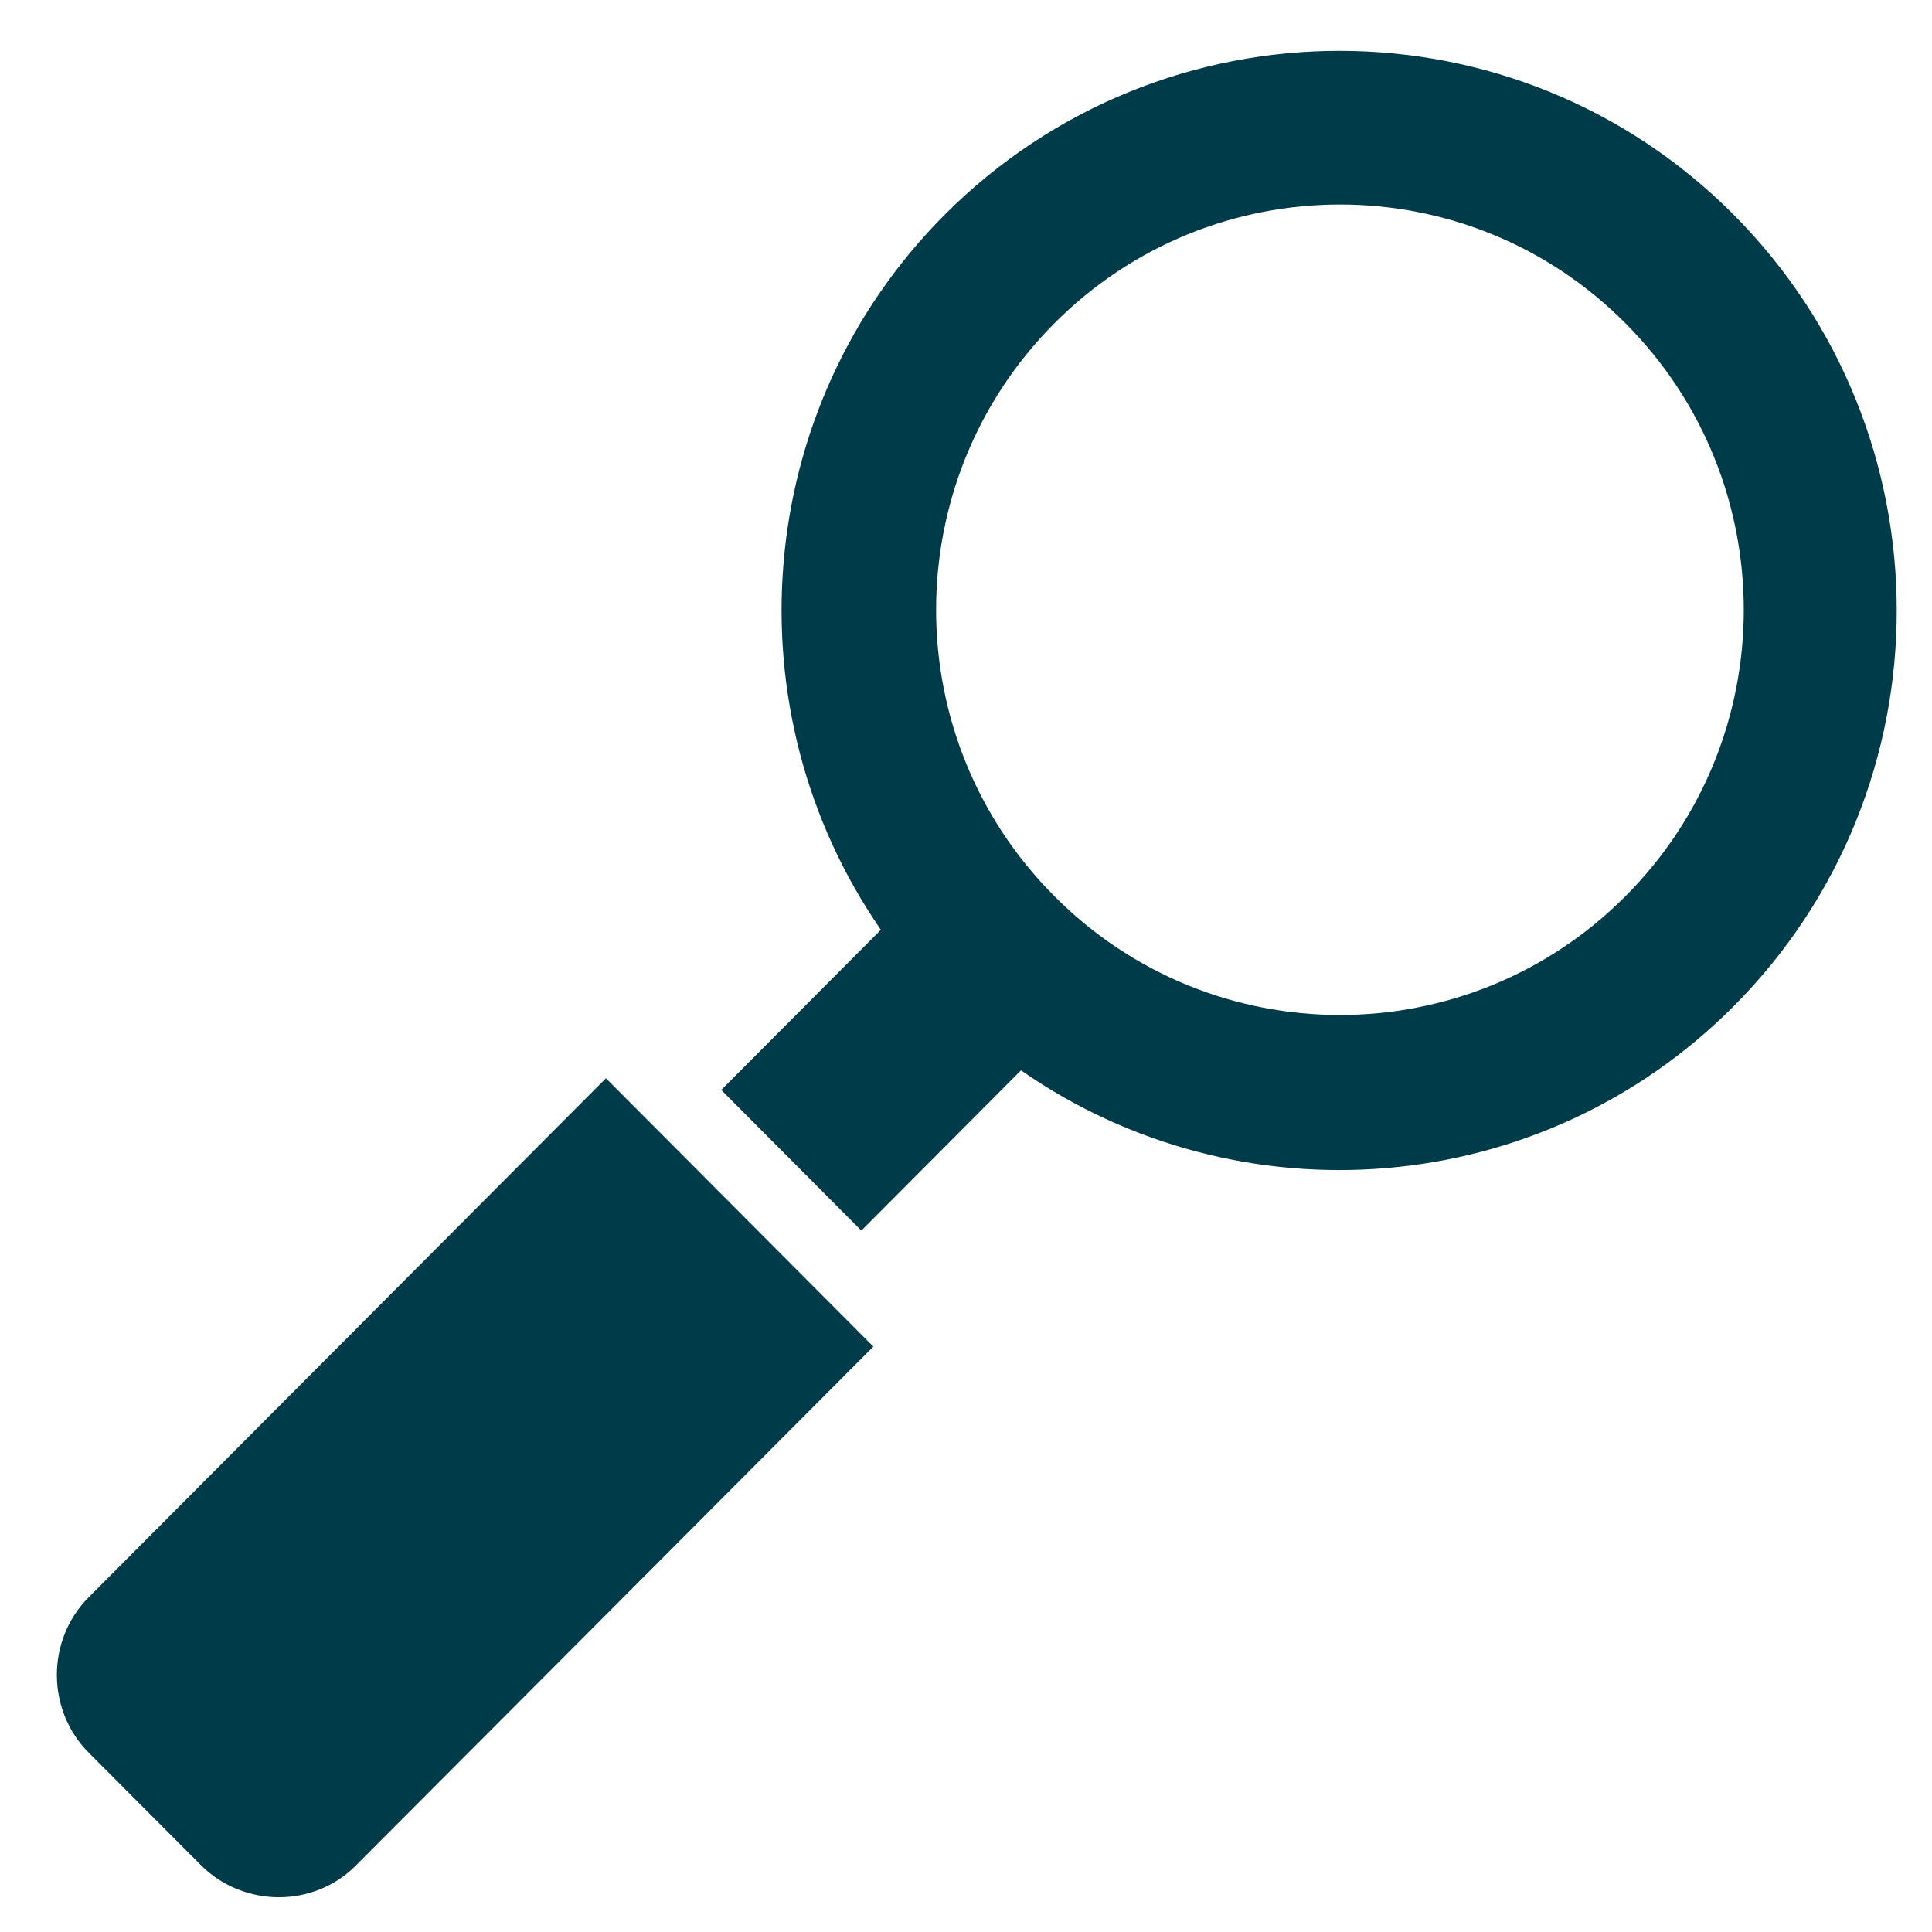
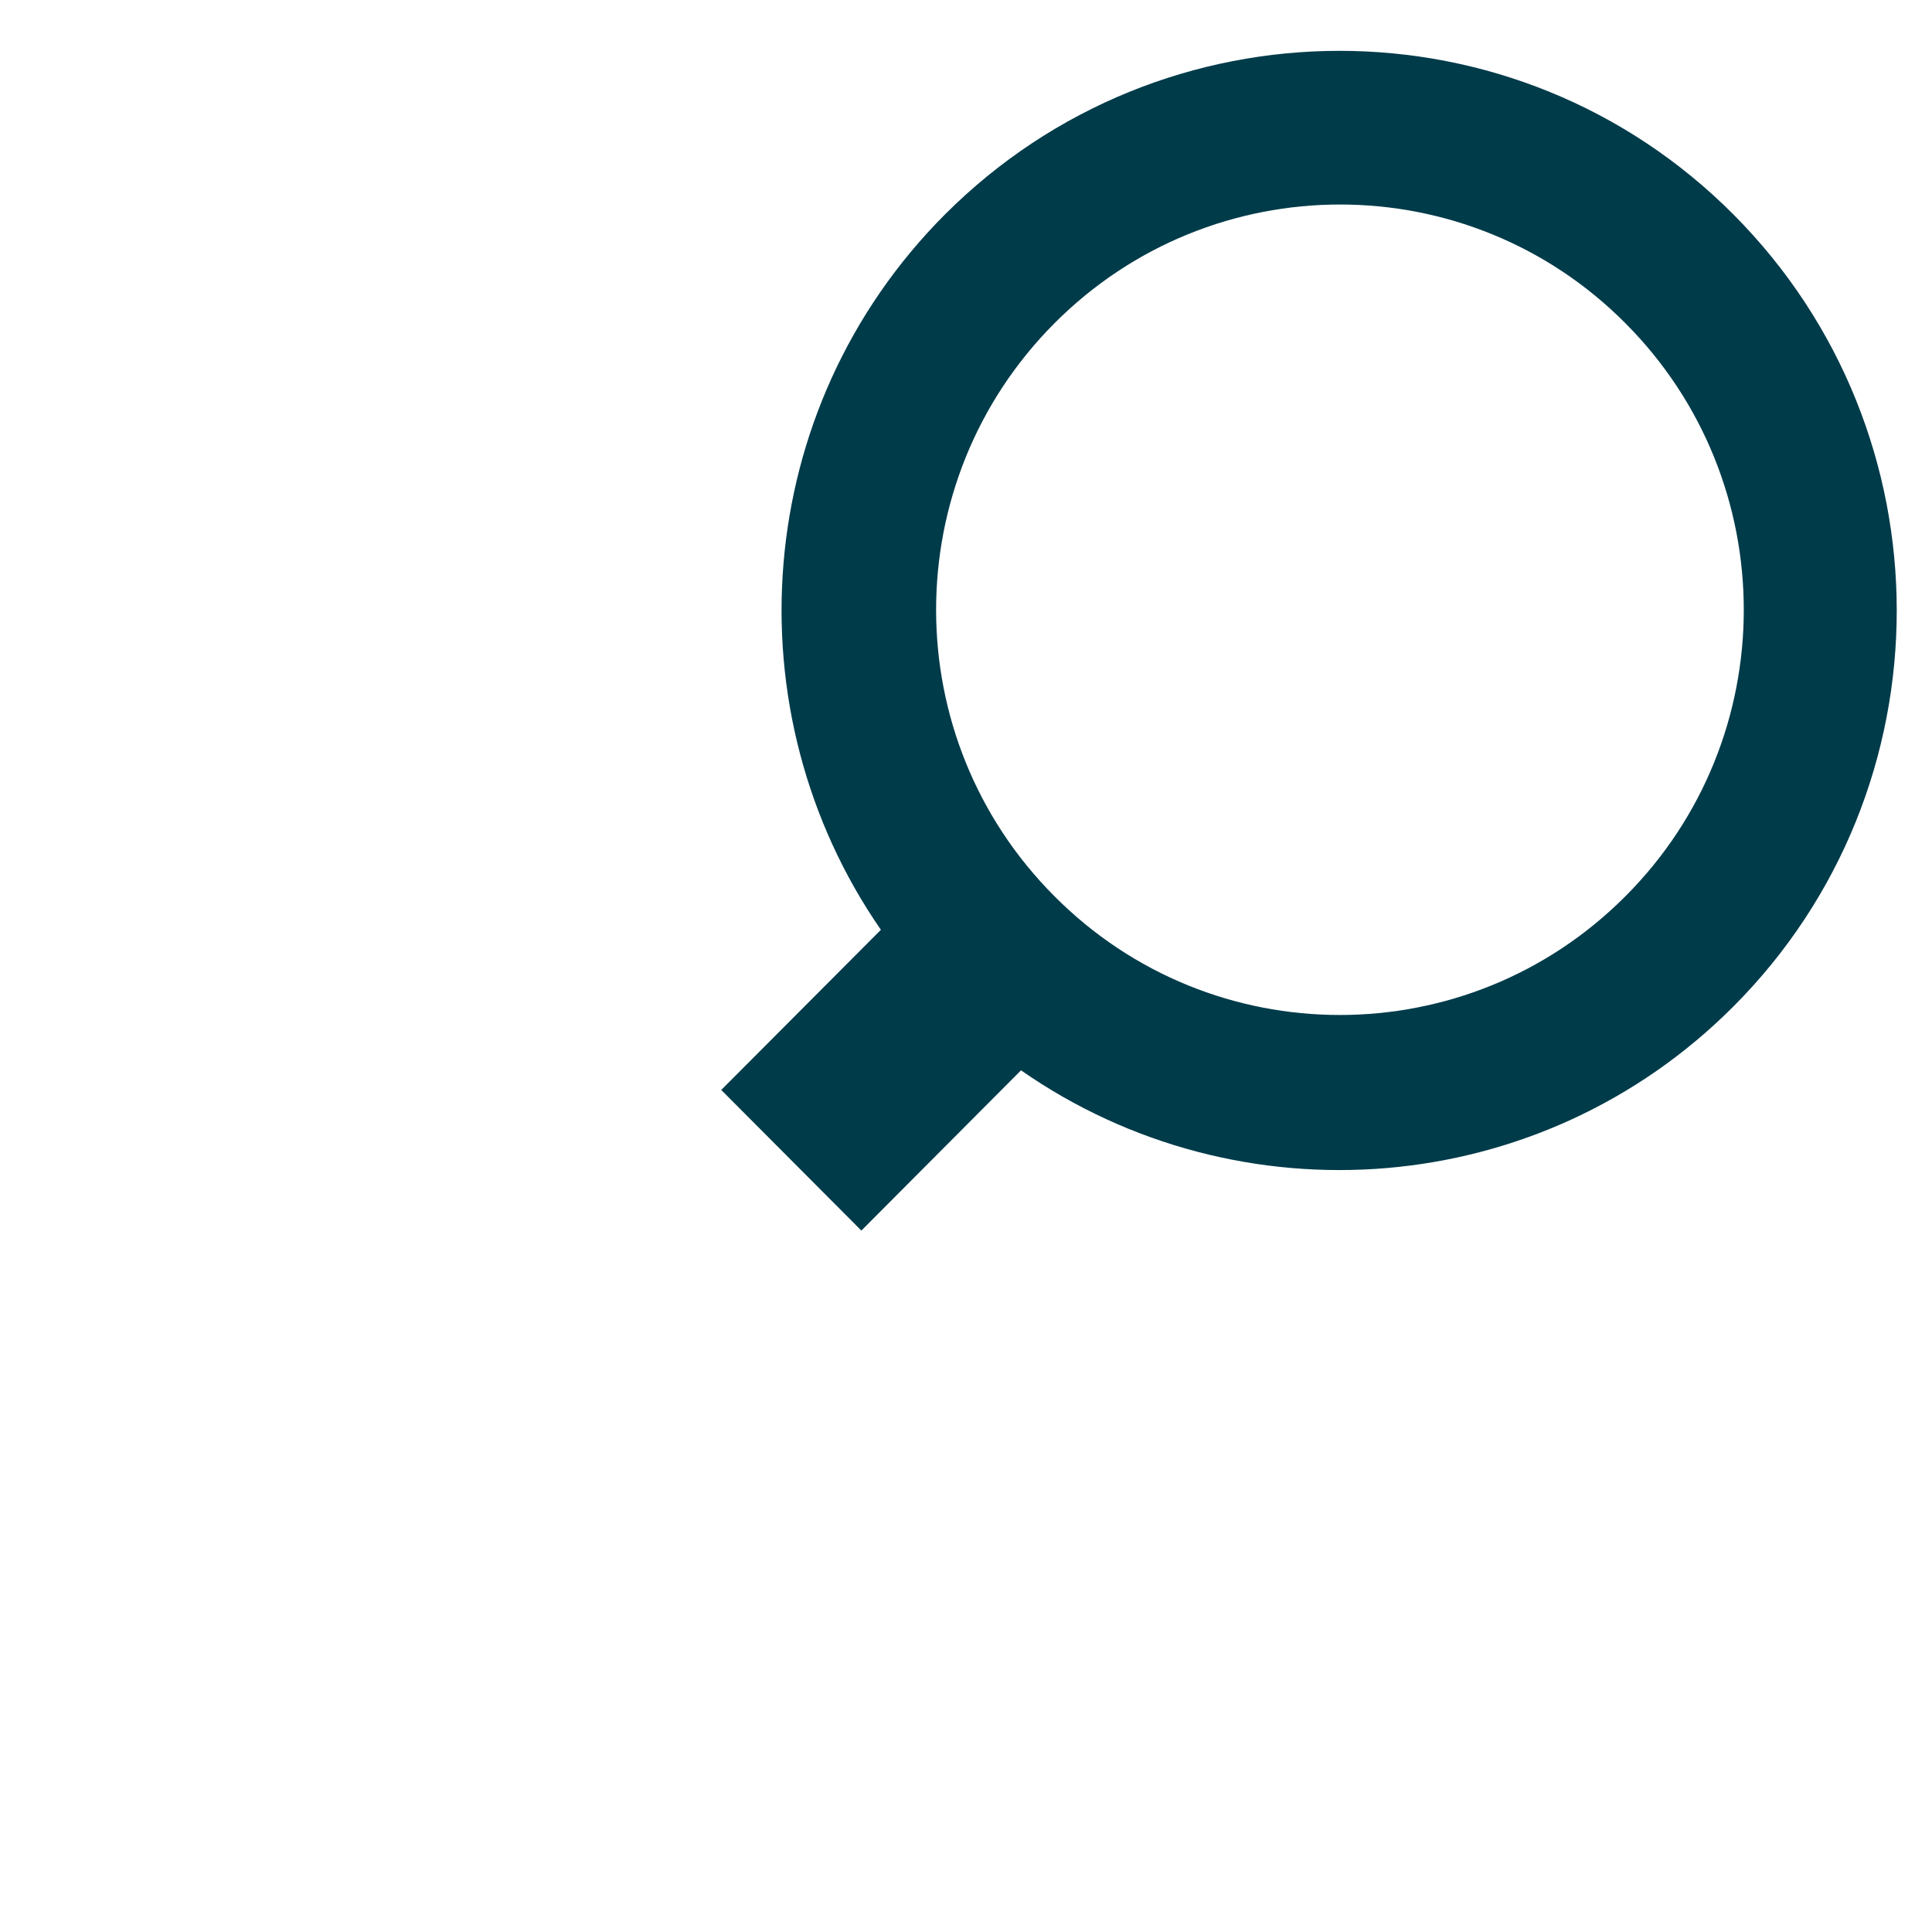
<svg xmlns="http://www.w3.org/2000/svg" width="19" height="19" viewBox="0 0 19 19" fill="none">
-   <path d="M3.502 18.344L8.589 13.243L5.959 10.604L0.872 15.708C0.455 16.127 0.455 16.817 0.872 17.236L1.977 18.344C2.398 18.763 3.089 18.763 3.502 18.344Z" fill="#003B4A" />
  <path d="M7.093 10.719L8.471 12.102L10.041 10.526C12.18 12.017 15.143 11.809 17.049 9.896C19.188 7.75 19.188 4.261 17.049 2.111C14.91 -0.039 11.434 -0.035 9.291 2.111C7.385 4.024 7.178 6.997 8.663 9.144L7.093 10.719ZM10.37 3.179C11.921 1.622 14.437 1.622 15.985 3.179C17.537 4.736 17.537 7.26 15.985 8.814C14.434 10.371 11.918 10.371 10.37 8.814C8.818 7.26 8.818 4.736 10.37 3.179Z" fill="#003B4A" />
</svg>